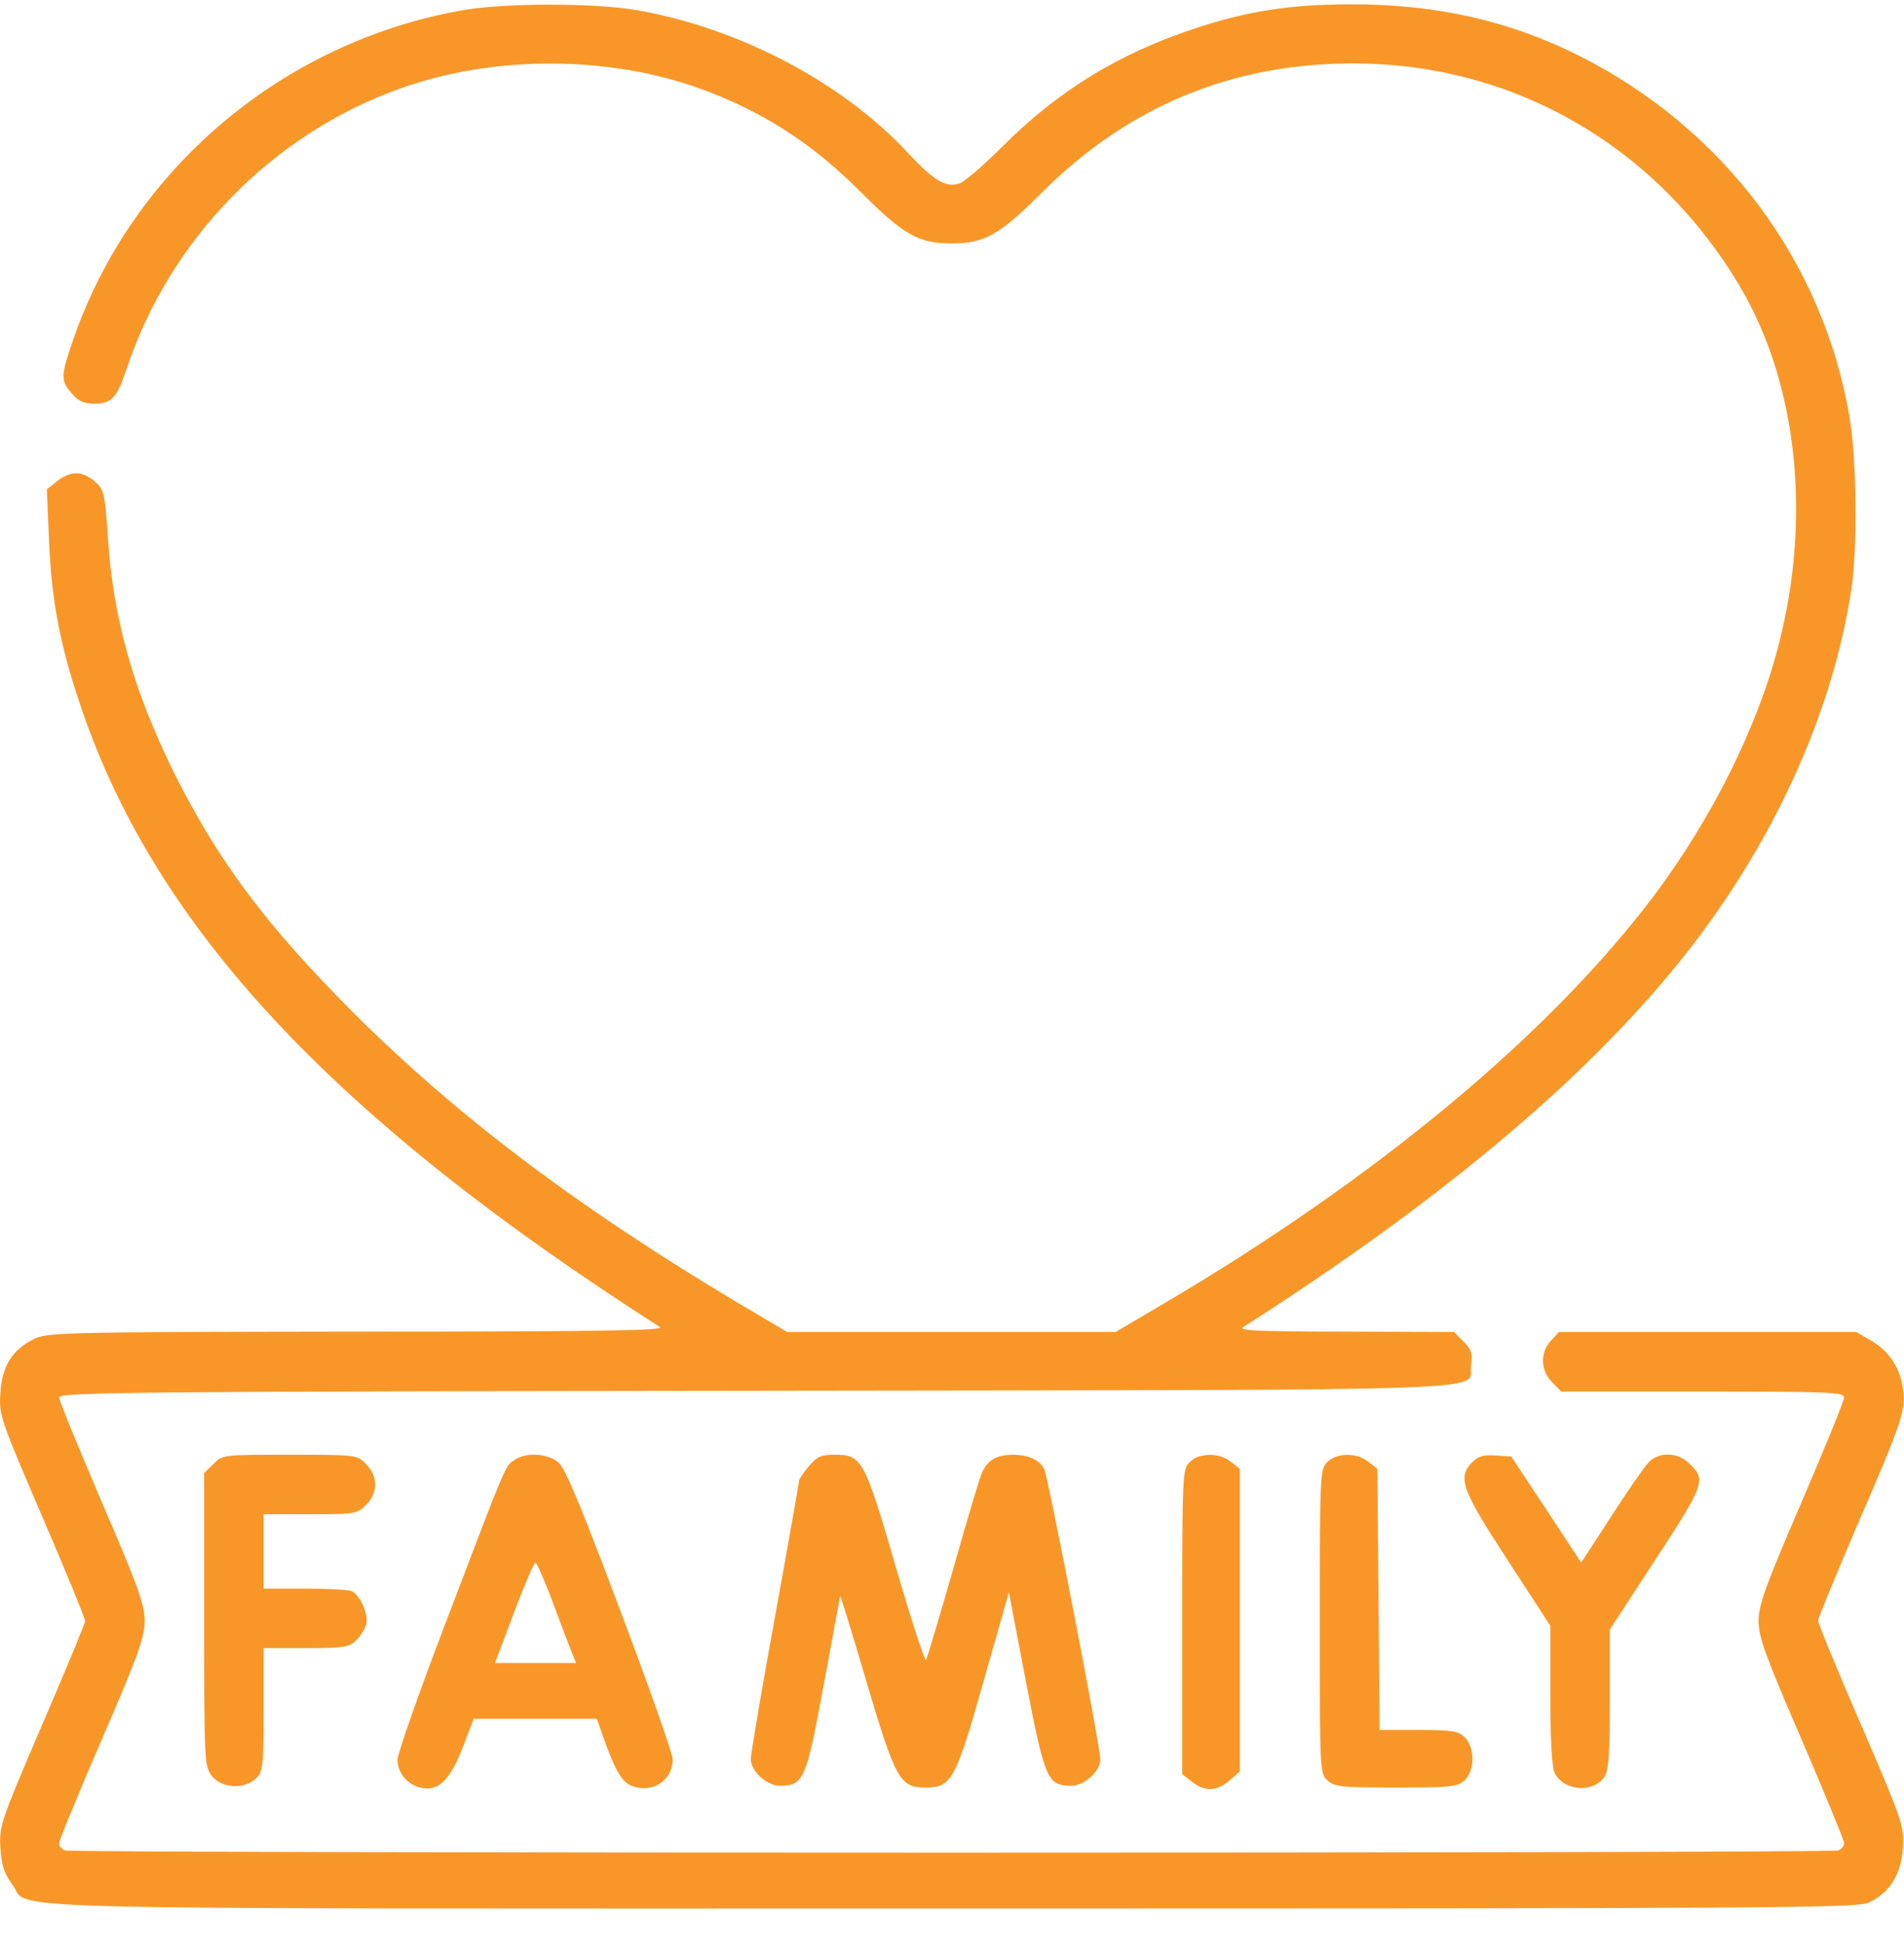
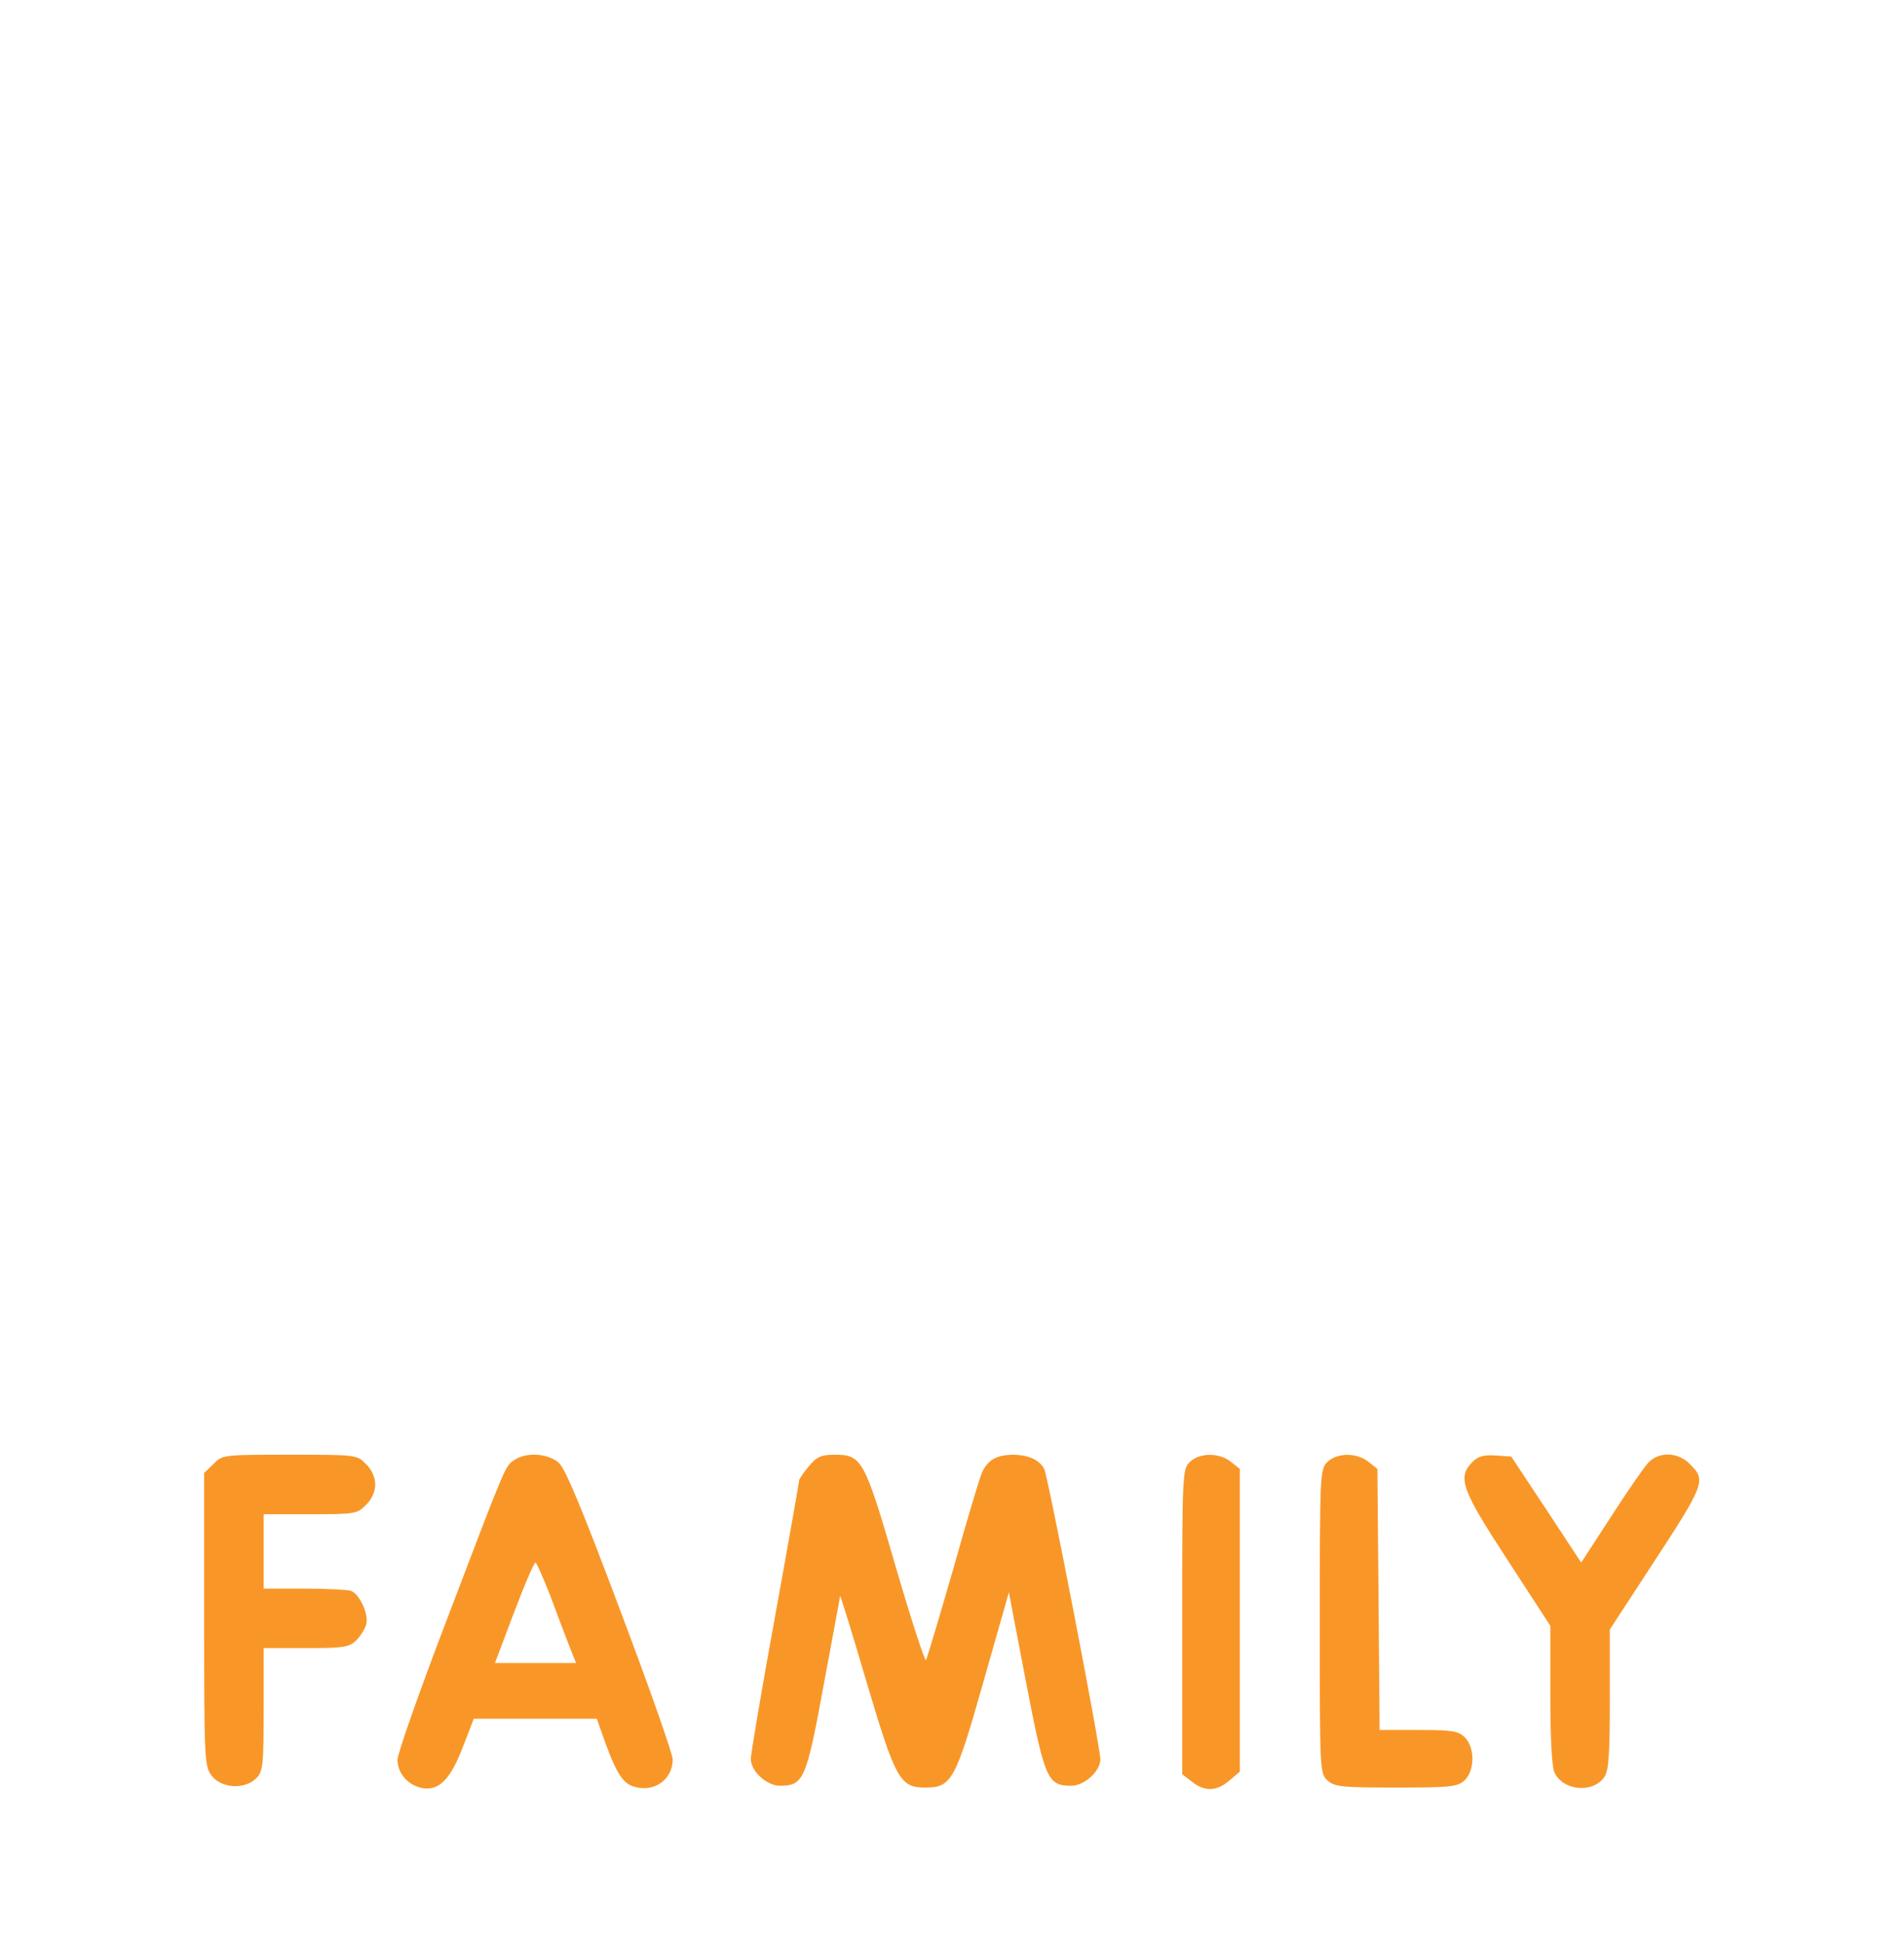
<svg xmlns="http://www.w3.org/2000/svg" width="49" height="50" viewBox="0 0 49 50" fill="none">
-   <path d="M11.905 0.264C7.311 1.068 3.445 4.312 1.913 8.657C1.559 9.672 1.55 9.786 1.846 10.121C2.009 10.322 2.162 10.389 2.411 10.389C2.87 10.389 3.004 10.246 3.253 9.509C4.363 6.159 7.005 3.451 10.307 2.274C12.709 1.422 15.618 1.422 18.001 2.274C19.609 2.857 20.901 3.68 22.174 4.963C23.255 6.044 23.638 6.264 24.49 6.264C25.342 6.264 25.724 6.044 26.806 4.963C29.026 2.743 31.687 1.632 34.826 1.632C38.951 1.632 42.635 3.757 44.779 7.375C46.253 9.863 46.626 13.308 45.774 16.591C45.238 18.696 44.061 21.051 42.578 23.032C39.879 26.62 35.4 30.343 29.878 33.588L28.71 34.277H24.48H20.26L18.949 33.502C14.852 31.052 11.771 28.726 9.129 26.094C6.852 23.816 5.627 22.18 4.488 19.902C3.435 17.778 2.909 15.921 2.775 13.806C2.698 12.677 2.679 12.6 2.44 12.389C2.114 12.112 1.818 12.112 1.473 12.38L1.205 12.591L1.263 13.93C1.33 15.509 1.559 16.667 2.105 18.256C4.038 23.912 8.622 28.803 16.987 34.152C17.13 34.239 15.398 34.267 9.196 34.267C1.454 34.277 1.215 34.286 0.851 34.468C0.306 34.746 0.047 35.167 0.009 35.856C-0.029 36.411 0.009 36.516 1.081 39.014C1.693 40.431 2.191 41.646 2.191 41.713C2.191 41.77 1.693 42.976 1.081 44.393C0.019 46.871 -0.02 46.977 0.009 47.541C0.038 48.001 0.105 48.202 0.306 48.479C0.842 49.168 -1.379 49.111 24.442 49.111C45.86 49.111 47.794 49.101 48.1 48.958C48.636 48.699 48.932 48.23 48.971 47.541C48.999 46.977 48.971 46.881 47.899 44.393C47.286 42.986 46.789 41.77 46.789 41.703C46.789 41.636 47.286 40.44 47.889 39.033C48.827 36.88 48.99 36.411 48.99 35.999C48.99 35.358 48.693 34.813 48.167 34.507L47.774 34.277H43.946H40.118L39.917 34.497C39.63 34.803 39.64 35.272 39.946 35.569L40.176 35.808H43.822C47.095 35.808 47.459 35.827 47.459 35.961C47.459 36.047 46.961 37.263 46.358 38.67C45.43 40.823 45.257 41.301 45.257 41.713C45.257 42.124 45.43 42.603 46.358 44.747C46.961 46.154 47.459 47.359 47.459 47.426C47.459 47.503 47.392 47.589 47.305 47.618C47.114 47.694 1.866 47.694 1.674 47.618C1.588 47.589 1.521 47.503 1.521 47.436C1.521 47.359 2.019 46.154 2.622 44.756C3.56 42.593 3.722 42.134 3.722 41.713C3.722 41.292 3.56 40.832 2.622 38.66C2.019 37.253 1.521 36.038 1.521 35.961C1.521 35.827 3.32 35.808 19.513 35.789C39.496 35.76 37.745 35.818 37.859 35.119C37.898 34.832 37.869 34.727 37.668 34.526L37.419 34.277L34.615 34.267C32.404 34.267 31.849 34.239 31.993 34.152C37.036 30.927 40.75 27.817 43.219 24.754C45.592 21.807 47.152 18.419 47.65 15.136C47.803 14.083 47.784 11.844 47.602 10.753C46.923 6.733 44.367 3.307 40.616 1.422C38.826 0.532 36.969 0.111 34.788 0.111C33.199 0.111 32.108 0.283 30.749 0.733C28.777 1.384 27.227 2.341 25.791 3.776C25.322 4.245 24.834 4.666 24.71 4.714C24.356 4.848 24.04 4.657 23.37 3.939C21.686 2.121 19.025 0.723 16.403 0.264C15.331 0.072 12.967 0.072 11.905 0.264Z" fill="#F89728" />
  <path d="M5.493 37.674L5.254 37.904V41.675C5.254 45.35 5.263 45.455 5.455 45.704C5.703 46.02 6.297 46.058 6.593 45.761C6.766 45.589 6.785 45.445 6.785 43.991V42.411H7.866C8.823 42.411 8.976 42.392 9.158 42.22C9.273 42.115 9.388 41.923 9.426 41.799C9.493 41.531 9.254 41.024 9.034 40.938C8.948 40.909 8.402 40.88 7.828 40.88H6.785V39.923V38.966H7.981C9.13 38.966 9.197 38.957 9.417 38.727C9.57 38.583 9.656 38.382 9.656 38.201C9.656 38.019 9.57 37.818 9.417 37.674C9.187 37.435 9.168 37.435 7.455 37.435C5.742 37.435 5.722 37.435 5.493 37.674Z" fill="#F89728" />
  <path d="M13.226 37.578C12.996 37.741 13.053 37.598 11.465 41.77C10.785 43.55 10.23 45.13 10.23 45.283C10.23 45.627 10.489 45.933 10.852 46.01C11.292 46.096 11.589 45.799 11.915 44.948L12.192 44.23H13.771H15.36L15.484 44.584C15.81 45.522 15.991 45.847 16.25 45.953C16.776 46.163 17.312 45.828 17.312 45.273C17.312 45.139 16.709 43.416 15.963 41.445C14.986 38.842 14.556 37.808 14.384 37.645C14.106 37.397 13.532 37.358 13.226 37.578ZM14.154 41.043C14.326 41.512 14.546 42.086 14.642 42.335L14.824 42.794H13.781H12.738L13.226 41.502C13.494 40.794 13.742 40.21 13.781 40.21C13.809 40.21 13.972 40.584 14.154 41.043Z" fill="#F89728" />
  <path d="M20.815 37.732C20.681 37.894 20.566 38.057 20.566 38.095C20.566 38.134 20.288 39.713 19.944 41.608C19.599 43.493 19.322 45.139 19.322 45.264C19.322 45.579 19.733 45.953 20.068 45.953C20.681 45.953 20.748 45.809 21.198 43.359C21.427 42.124 21.619 41.1 21.619 41.072C21.628 41.043 21.935 42.038 22.298 43.273C23.045 45.79 23.16 46 23.81 46C24.49 46 24.586 45.828 25.313 43.263L25.964 40.976L26.404 43.282C26.892 45.809 26.959 45.953 27.572 45.953C27.907 45.953 28.318 45.579 28.318 45.273C28.318 44.948 26.969 37.98 26.873 37.799C26.739 37.559 26.461 37.435 26.05 37.435C25.657 37.444 25.437 37.559 25.284 37.866C25.227 37.971 24.892 39.091 24.538 40.354C24.174 41.617 23.858 42.679 23.829 42.718C23.801 42.756 23.447 41.675 23.054 40.325C22.25 37.559 22.183 37.435 21.485 37.435C21.131 37.435 21.025 37.483 20.815 37.732Z" fill="#F89728" />
  <path d="M30.615 37.626C30.433 37.808 30.424 37.942 30.424 41.732V45.656L30.672 45.847C31.007 46.115 31.314 46.096 31.639 45.819L31.907 45.589V41.694V37.799L31.677 37.617C31.381 37.377 30.864 37.377 30.615 37.626Z" fill="#F89728" />
  <path d="M34.156 37.626C33.974 37.808 33.965 37.942 33.965 41.722C33.965 45.579 33.965 45.637 34.166 45.819C34.347 45.981 34.529 46 35.926 46C37.324 46 37.505 45.981 37.687 45.819C37.955 45.57 37.965 44.976 37.697 44.708C37.534 44.546 37.381 44.517 36.501 44.517H35.505L35.477 41.158L35.448 37.799L35.218 37.617C34.922 37.377 34.405 37.377 34.156 37.626Z" fill="#F89728" />
  <path d="M37.898 37.617C37.496 38.019 37.611 38.325 38.797 40.143L39.898 41.837V43.598C39.898 44.708 39.936 45.455 40.003 45.608C40.224 46.087 40.989 46.154 41.286 45.732C41.401 45.57 41.429 45.158 41.429 43.732V41.933L42.434 40.392C43.889 38.172 43.918 38.095 43.487 37.674C43.181 37.358 42.683 37.349 42.415 37.645C42.3 37.77 41.87 38.392 41.458 39.033L40.692 40.21L39.793 38.842L38.893 37.483L38.491 37.454C38.185 37.435 38.041 37.473 37.898 37.617Z" fill="#F89728" />
</svg>